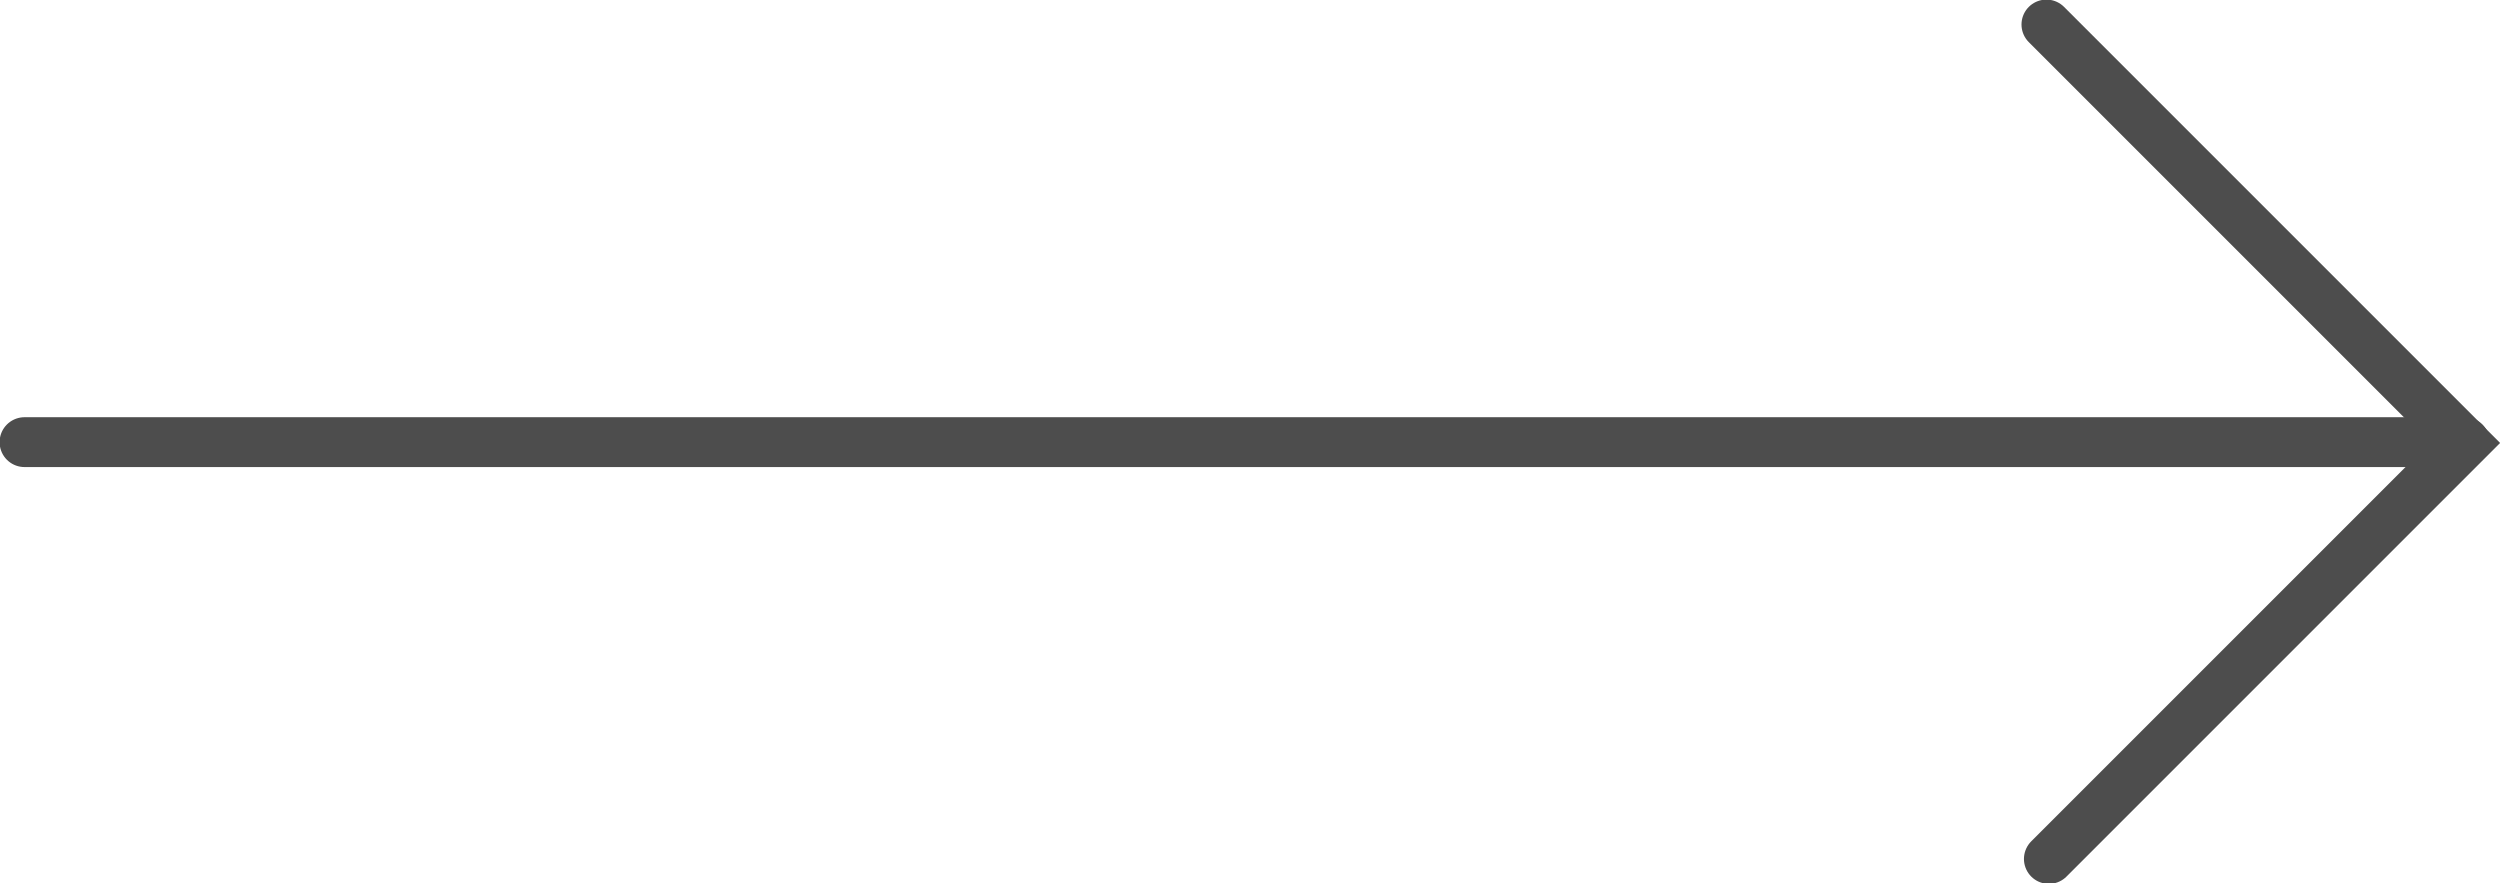
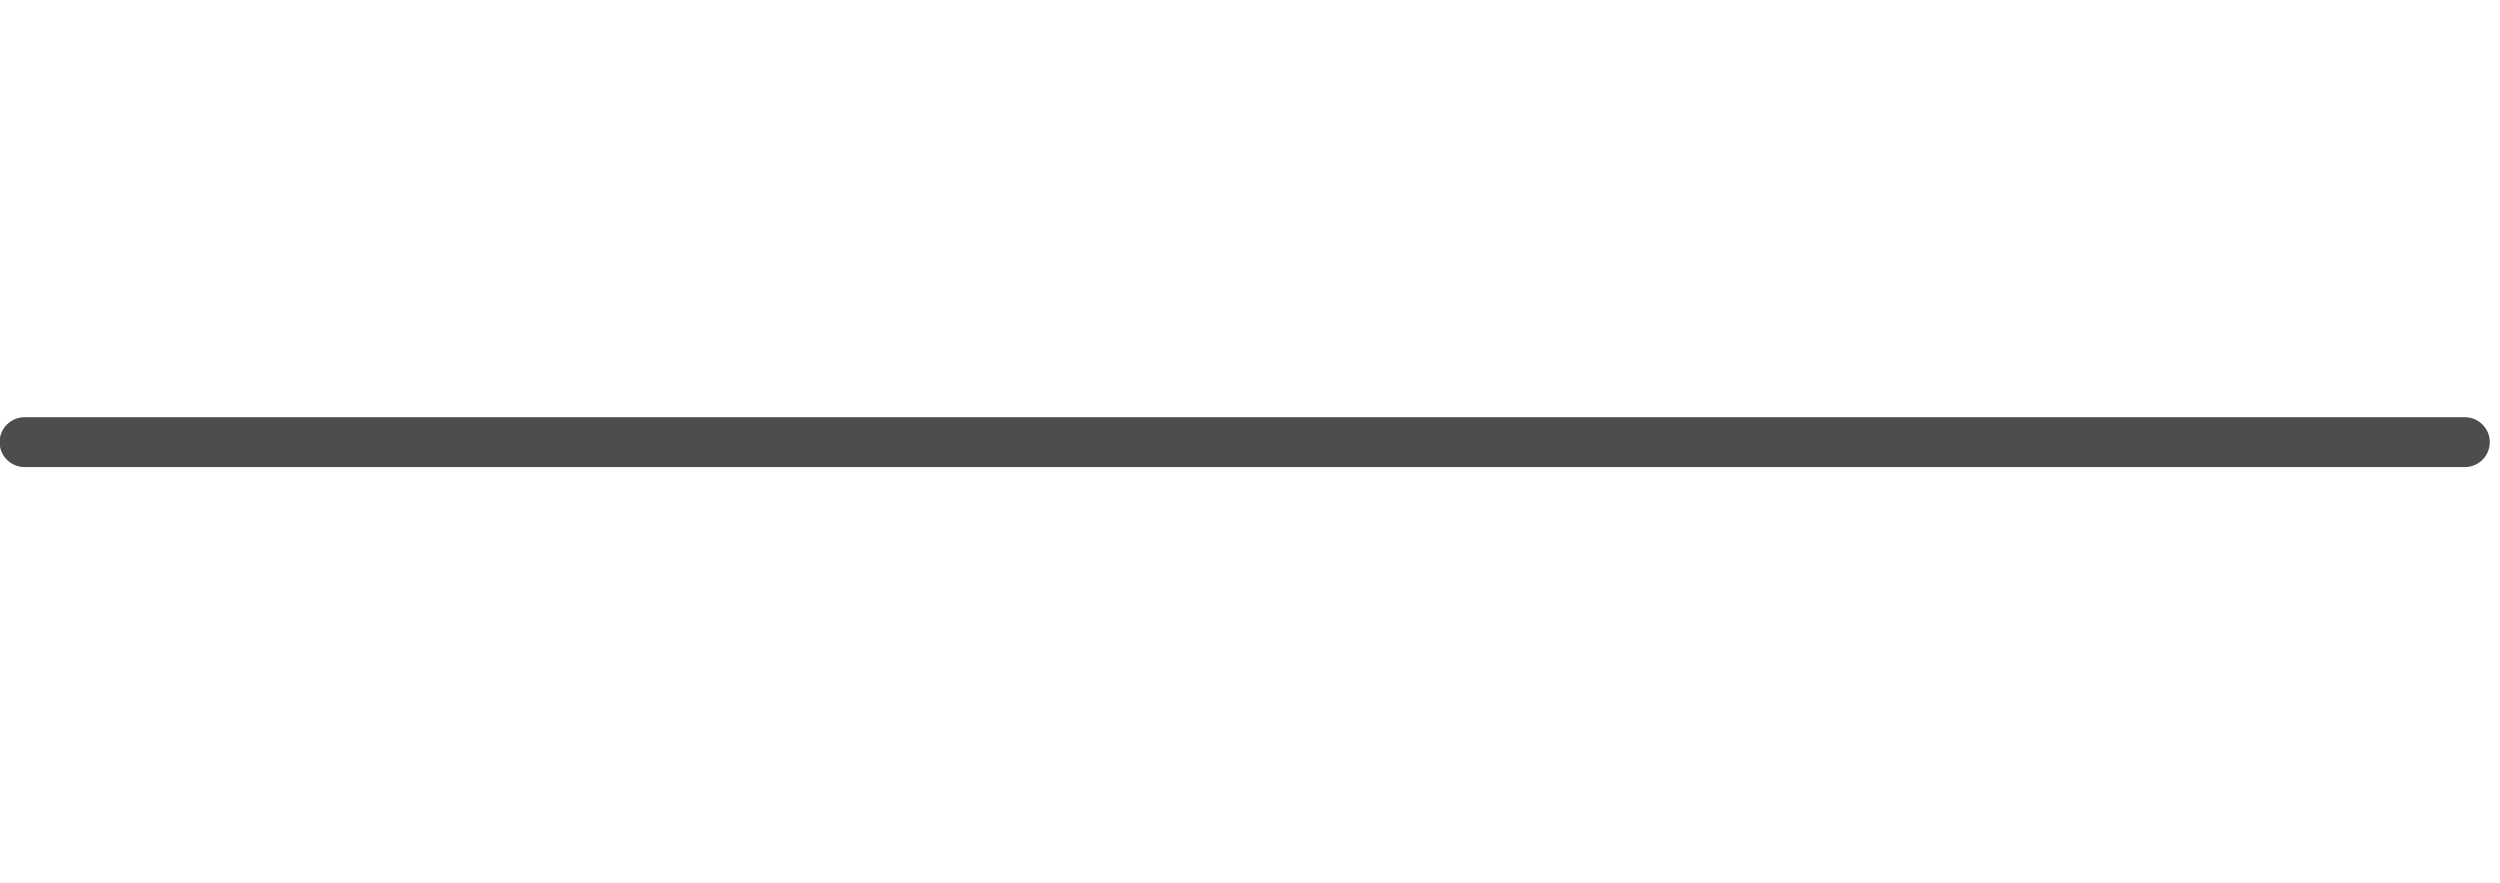
<svg xmlns="http://www.w3.org/2000/svg" id="Layer_2" data-name="Layer 2" viewBox="0 0 30.59 10.81">
  <defs>
    <style>
      .cls-1 {
        fill: none;
        stroke: #4d4d4d;
        stroke-linecap: round;
        stroke-miterlimit: 10;
        stroke-width: .61px;
      }
    </style>
  </defs>
  <g id="Layer_1-2" data-name="Layer 1">
    <g>
-       <polyline class="cls-1" points="25.07 10.51 30.16 5.42 25.04 .3" />
      <line class="cls-1" x1=".3" y1="5.41" x2="30.16" y2="5.41" />
    </g>
  </g>
</svg>